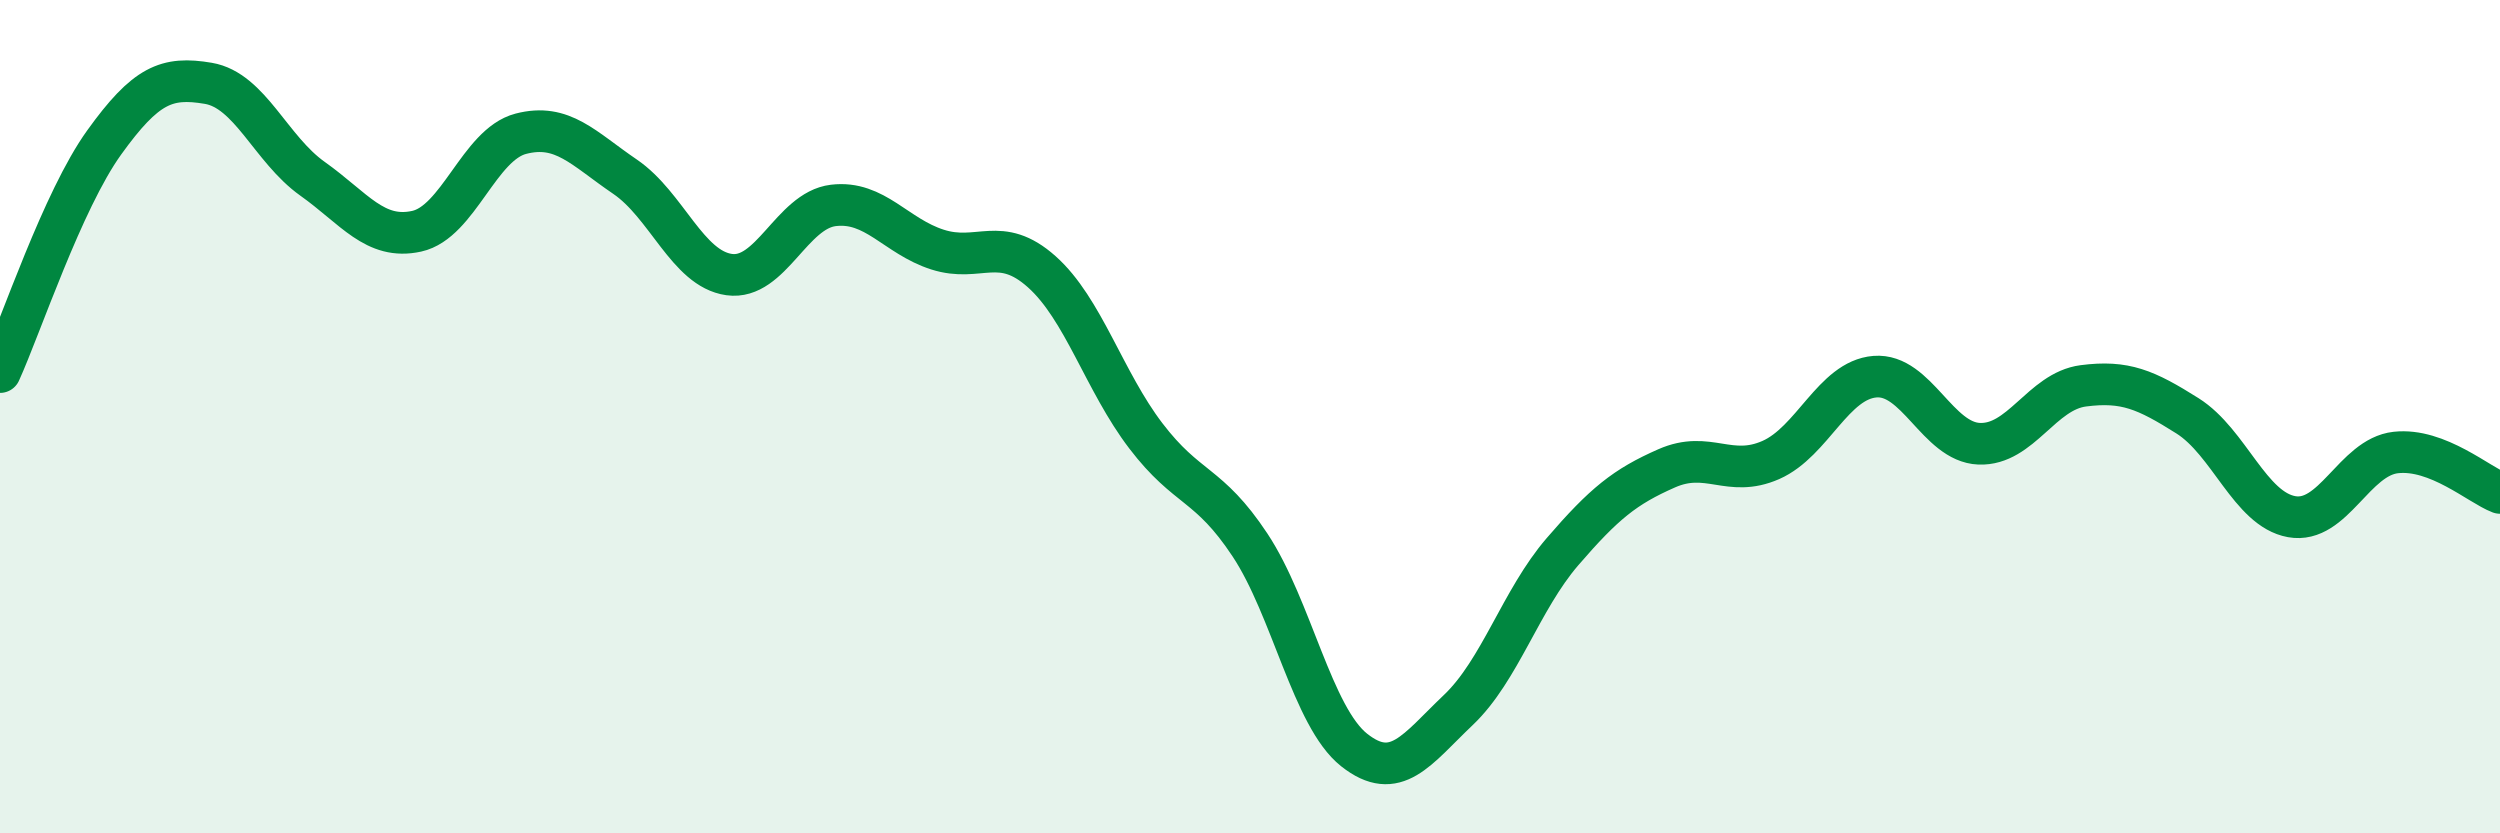
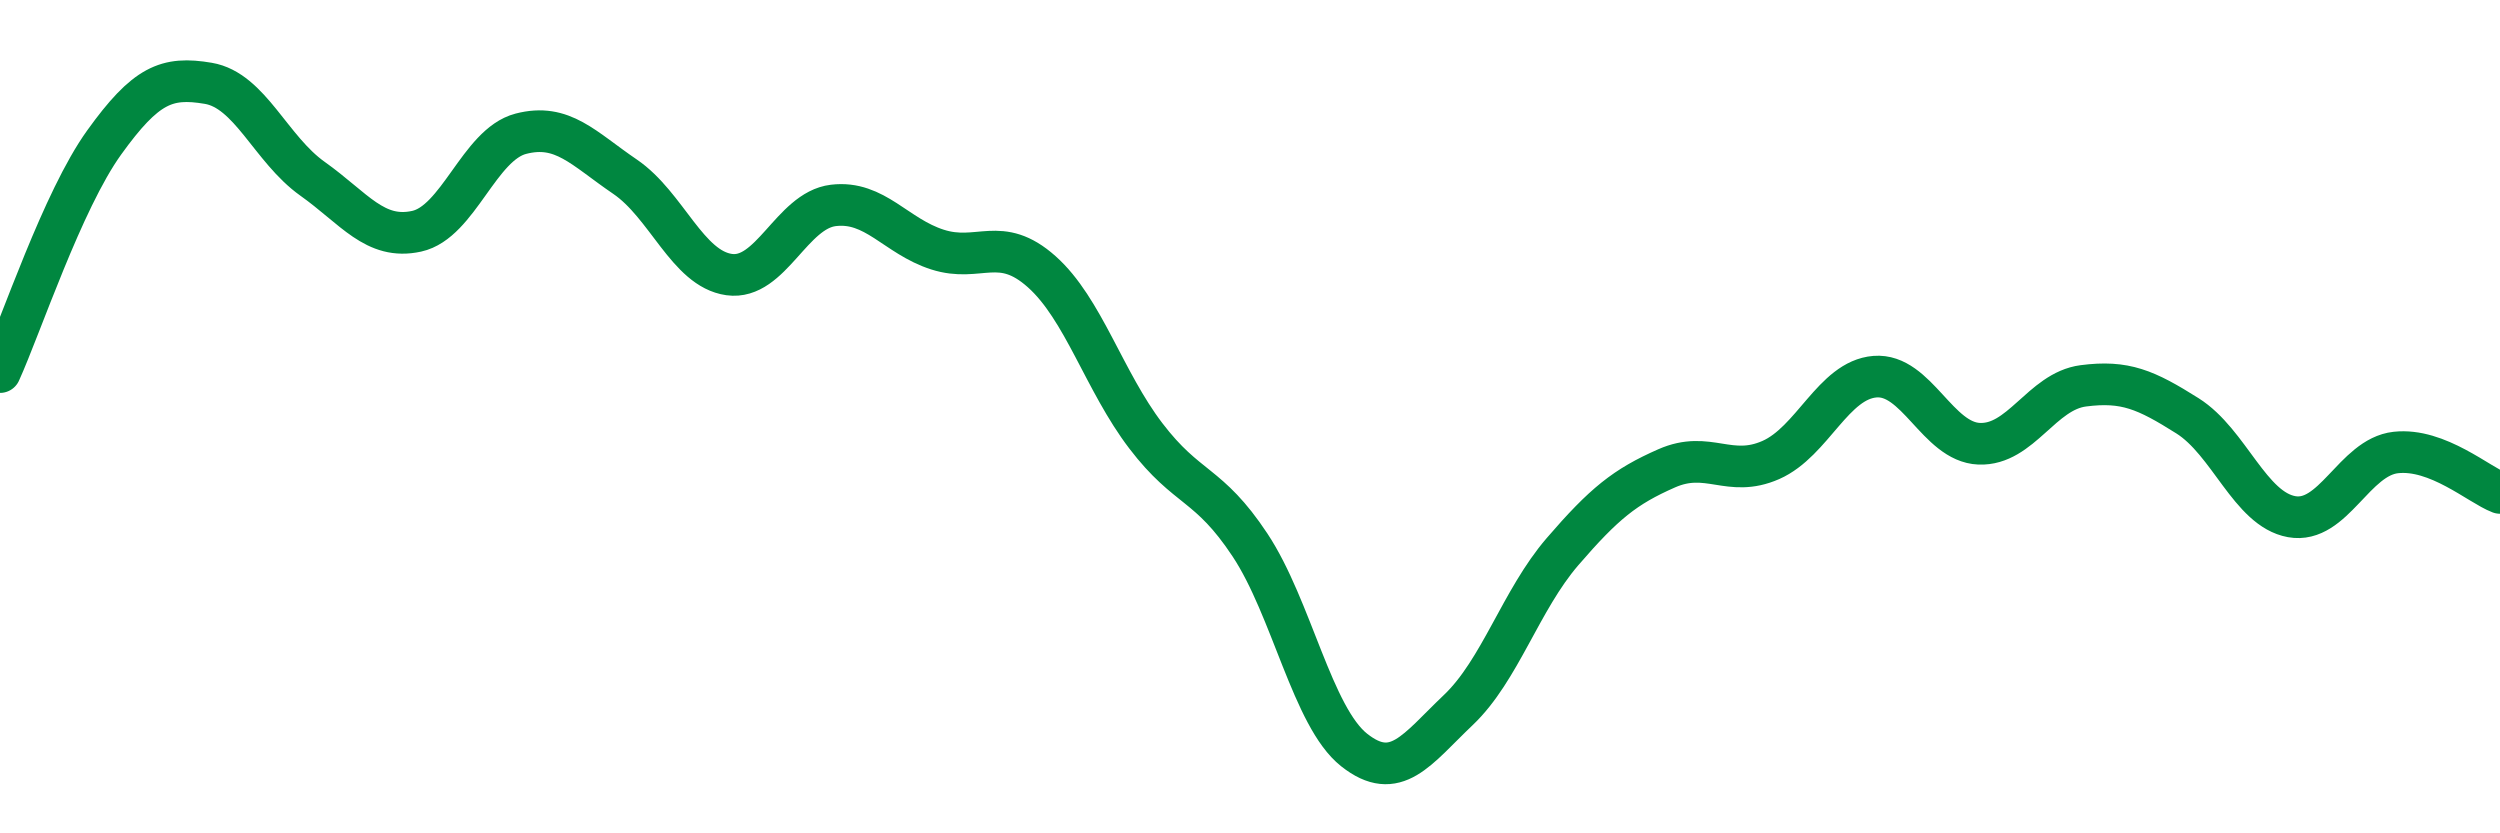
<svg xmlns="http://www.w3.org/2000/svg" width="60" height="20" viewBox="0 0 60 20">
-   <path d="M 0,8.93 C 0.5,7.83 1.5,4.81 2.5,3.42 C 3.5,2.03 4,1.83 5,2 C 6,2.17 6.5,3.58 7.5,4.29 C 8.5,5 9,5.77 10,5.55 C 11,5.33 11.5,3.47 12.5,3.21 C 13.5,2.95 14,3.56 15,4.24 C 16,4.92 16.5,6.45 17.5,6.59 C 18.5,6.73 19,5.05 20,4.93 C 21,4.81 21.5,5.67 22.5,5.99 C 23.5,6.31 24,5.63 25,6.52 C 26,7.41 26.5,9.15 27.5,10.46 C 28.5,11.77 29,11.57 30,13.08 C 31,14.59 31.5,17.21 32.5,18 C 33.5,18.79 34,17.99 35,17.04 C 36,16.09 36.5,14.4 37.5,13.24 C 38.5,12.08 39,11.68 40,11.24 C 41,10.8 41.5,11.48 42.5,11.04 C 43.5,10.6 44,9.12 45,9.04 C 46,8.96 46.5,10.61 47.5,10.65 C 48.5,10.69 49,9.39 50,9.26 C 51,9.13 51.5,9.35 52.5,9.98 C 53.5,10.61 54,12.22 55,12.4 C 56,12.58 56.5,10.97 57.5,10.86 C 58.5,10.75 59.5,11.64 60,11.83L60 20L0 20Z" fill="#008740" opacity="0.1" stroke-linecap="round" stroke-linejoin="round" />
  <path d="M 0,8.93 C 0.5,7.83 1.5,4.81 2.5,3.42 C 3.5,2.03 4,1.83 5,2 C 6,2.17 6.5,3.58 7.5,4.29 C 8.5,5 9,5.77 10,5.55 C 11,5.33 11.5,3.47 12.5,3.21 C 13.5,2.95 14,3.56 15,4.24 C 16,4.92 16.5,6.45 17.5,6.59 C 18.5,6.73 19,5.05 20,4.93 C 21,4.81 21.5,5.67 22.5,5.99 C 23.5,6.31 24,5.63 25,6.52 C 26,7.41 26.5,9.15 27.5,10.46 C 28.5,11.77 29,11.57 30,13.08 C 31,14.59 31.5,17.21 32.5,18 C 33.5,18.79 34,17.99 35,17.04 C 36,16.09 36.5,14.4 37.5,13.24 C 38.5,12.08 39,11.68 40,11.24 C 41,10.8 41.5,11.48 42.5,11.04 C 43.5,10.6 44,9.12 45,9.04 C 46,8.96 46.5,10.61 47.5,10.65 C 48.5,10.69 49,9.39 50,9.26 C 51,9.13 51.5,9.35 52.5,9.98 C 53.5,10.61 54,12.22 55,12.4 C 56,12.58 56.5,10.97 57.5,10.86 C 58.5,10.75 59.5,11.64 60,11.83" stroke="#008740" stroke-width="1" fill="none" stroke-linecap="round" stroke-linejoin="round" />
</svg>